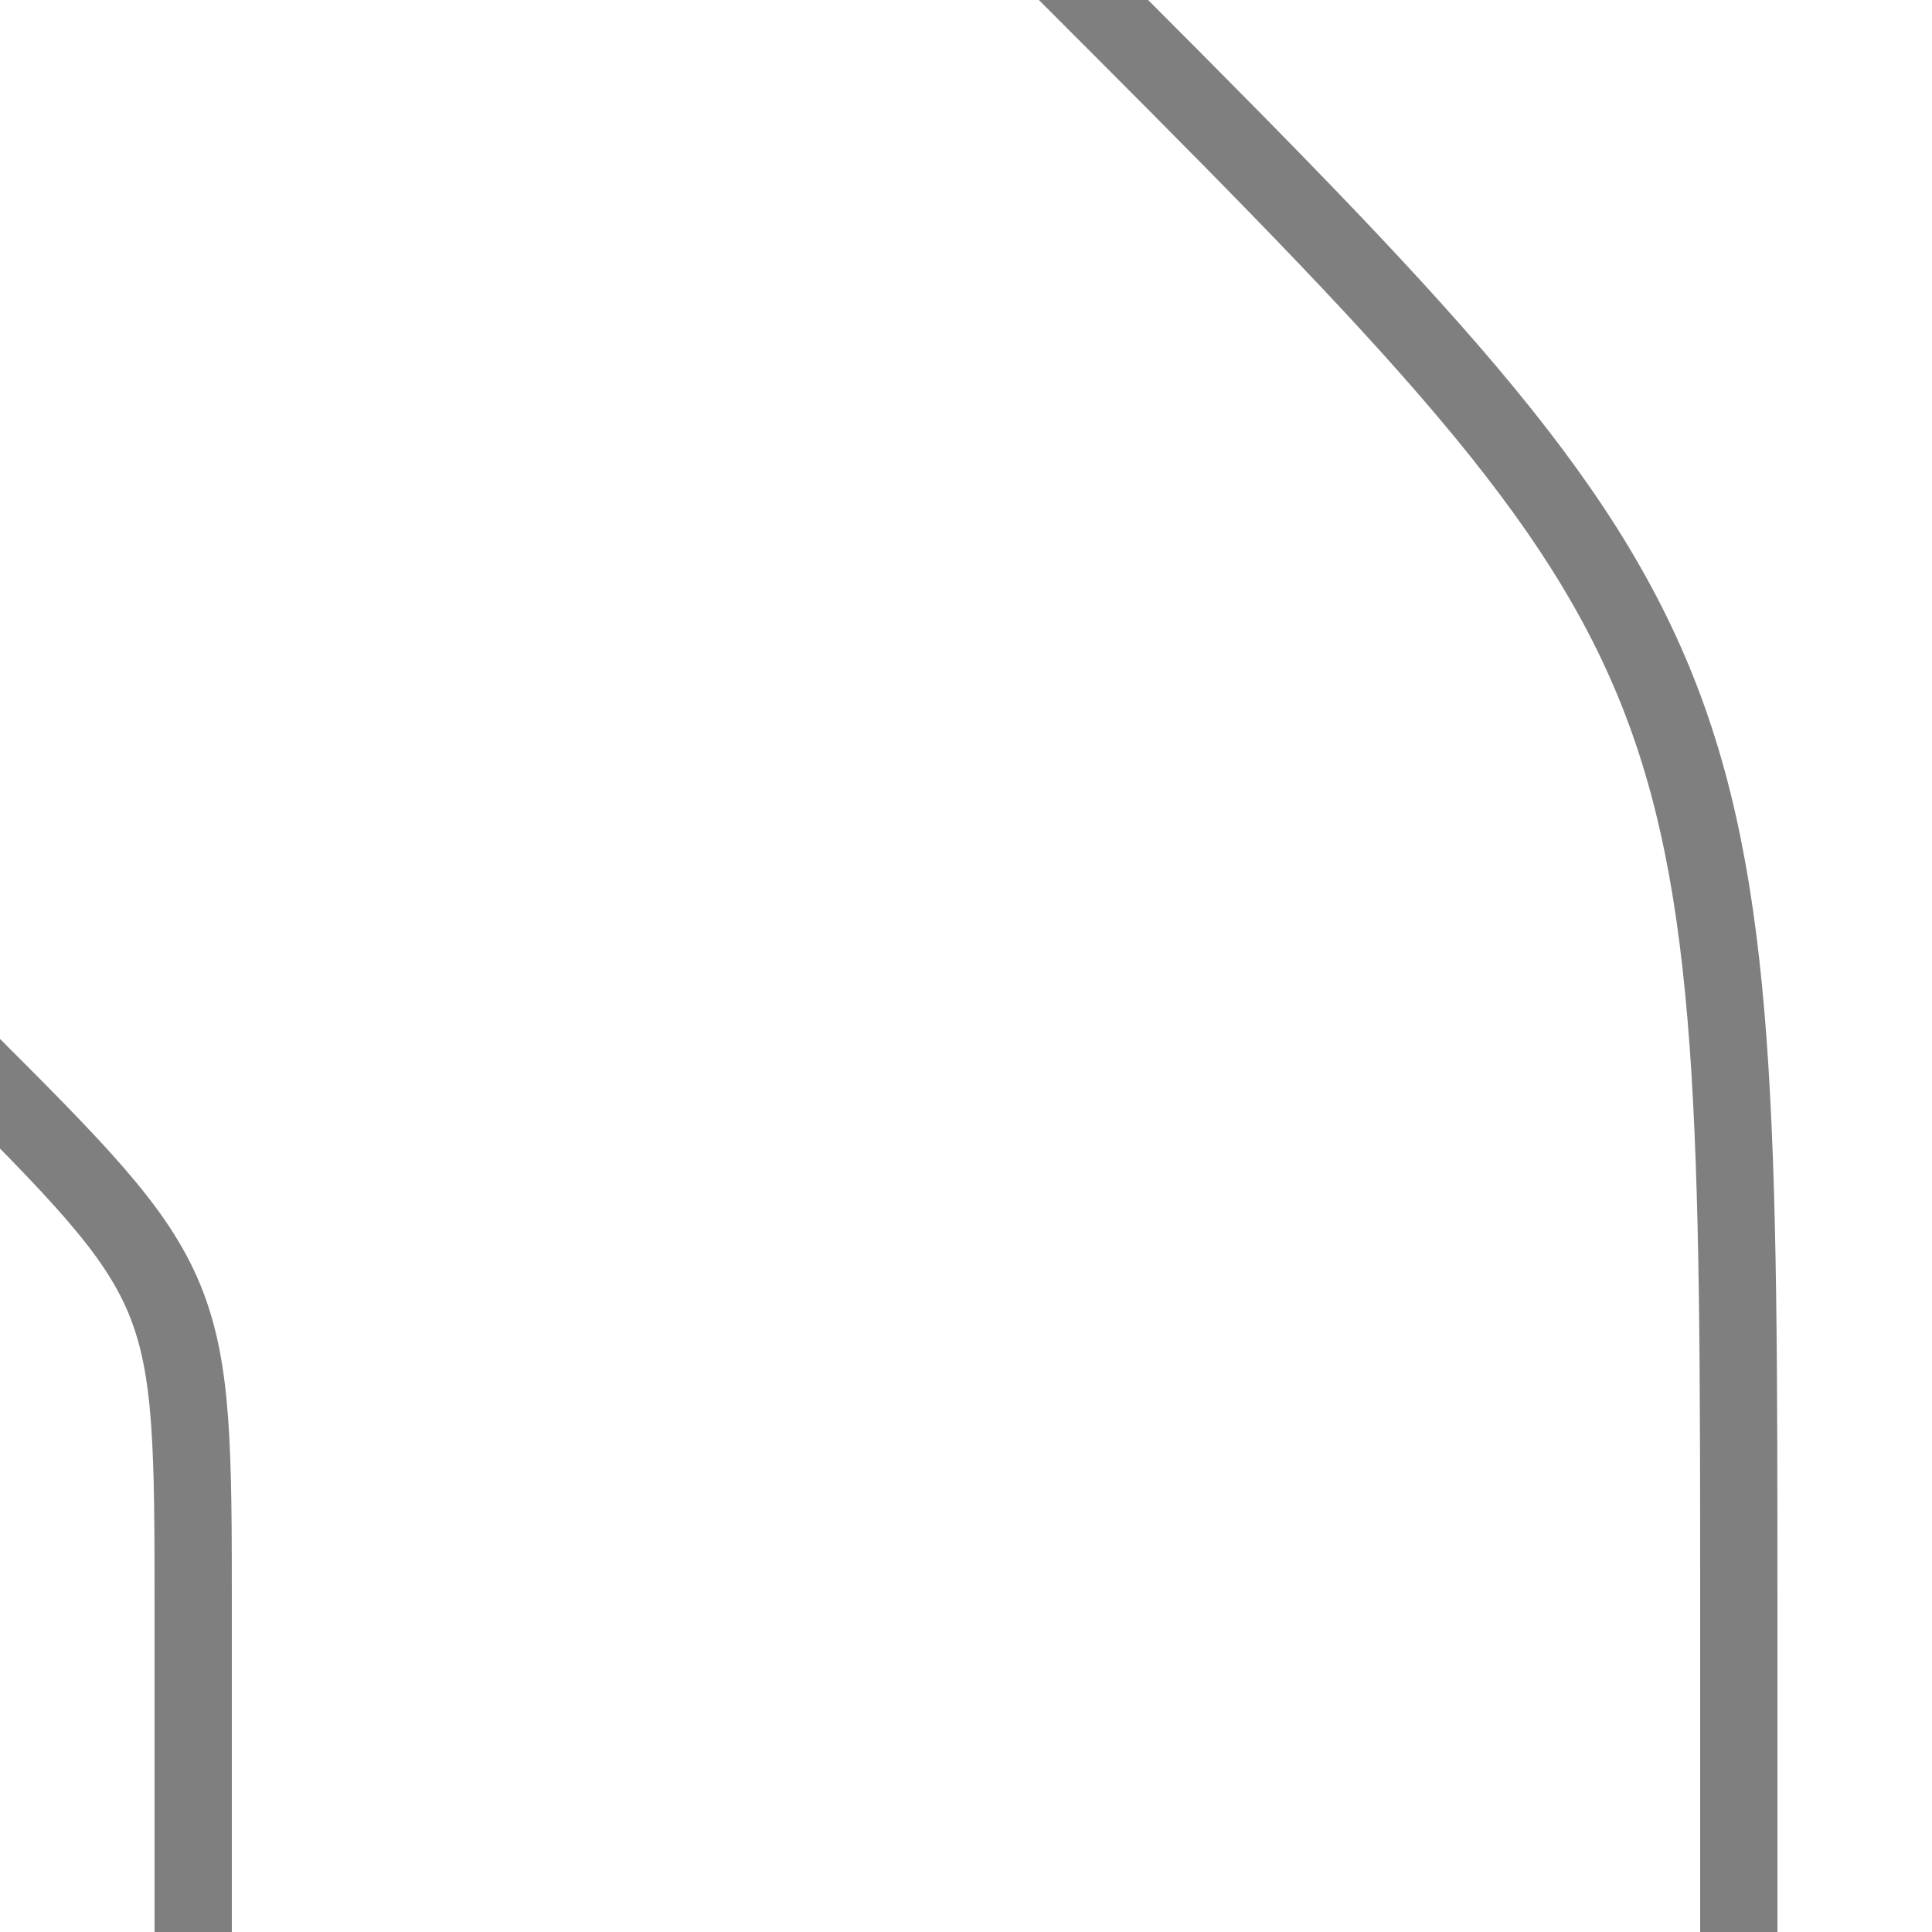
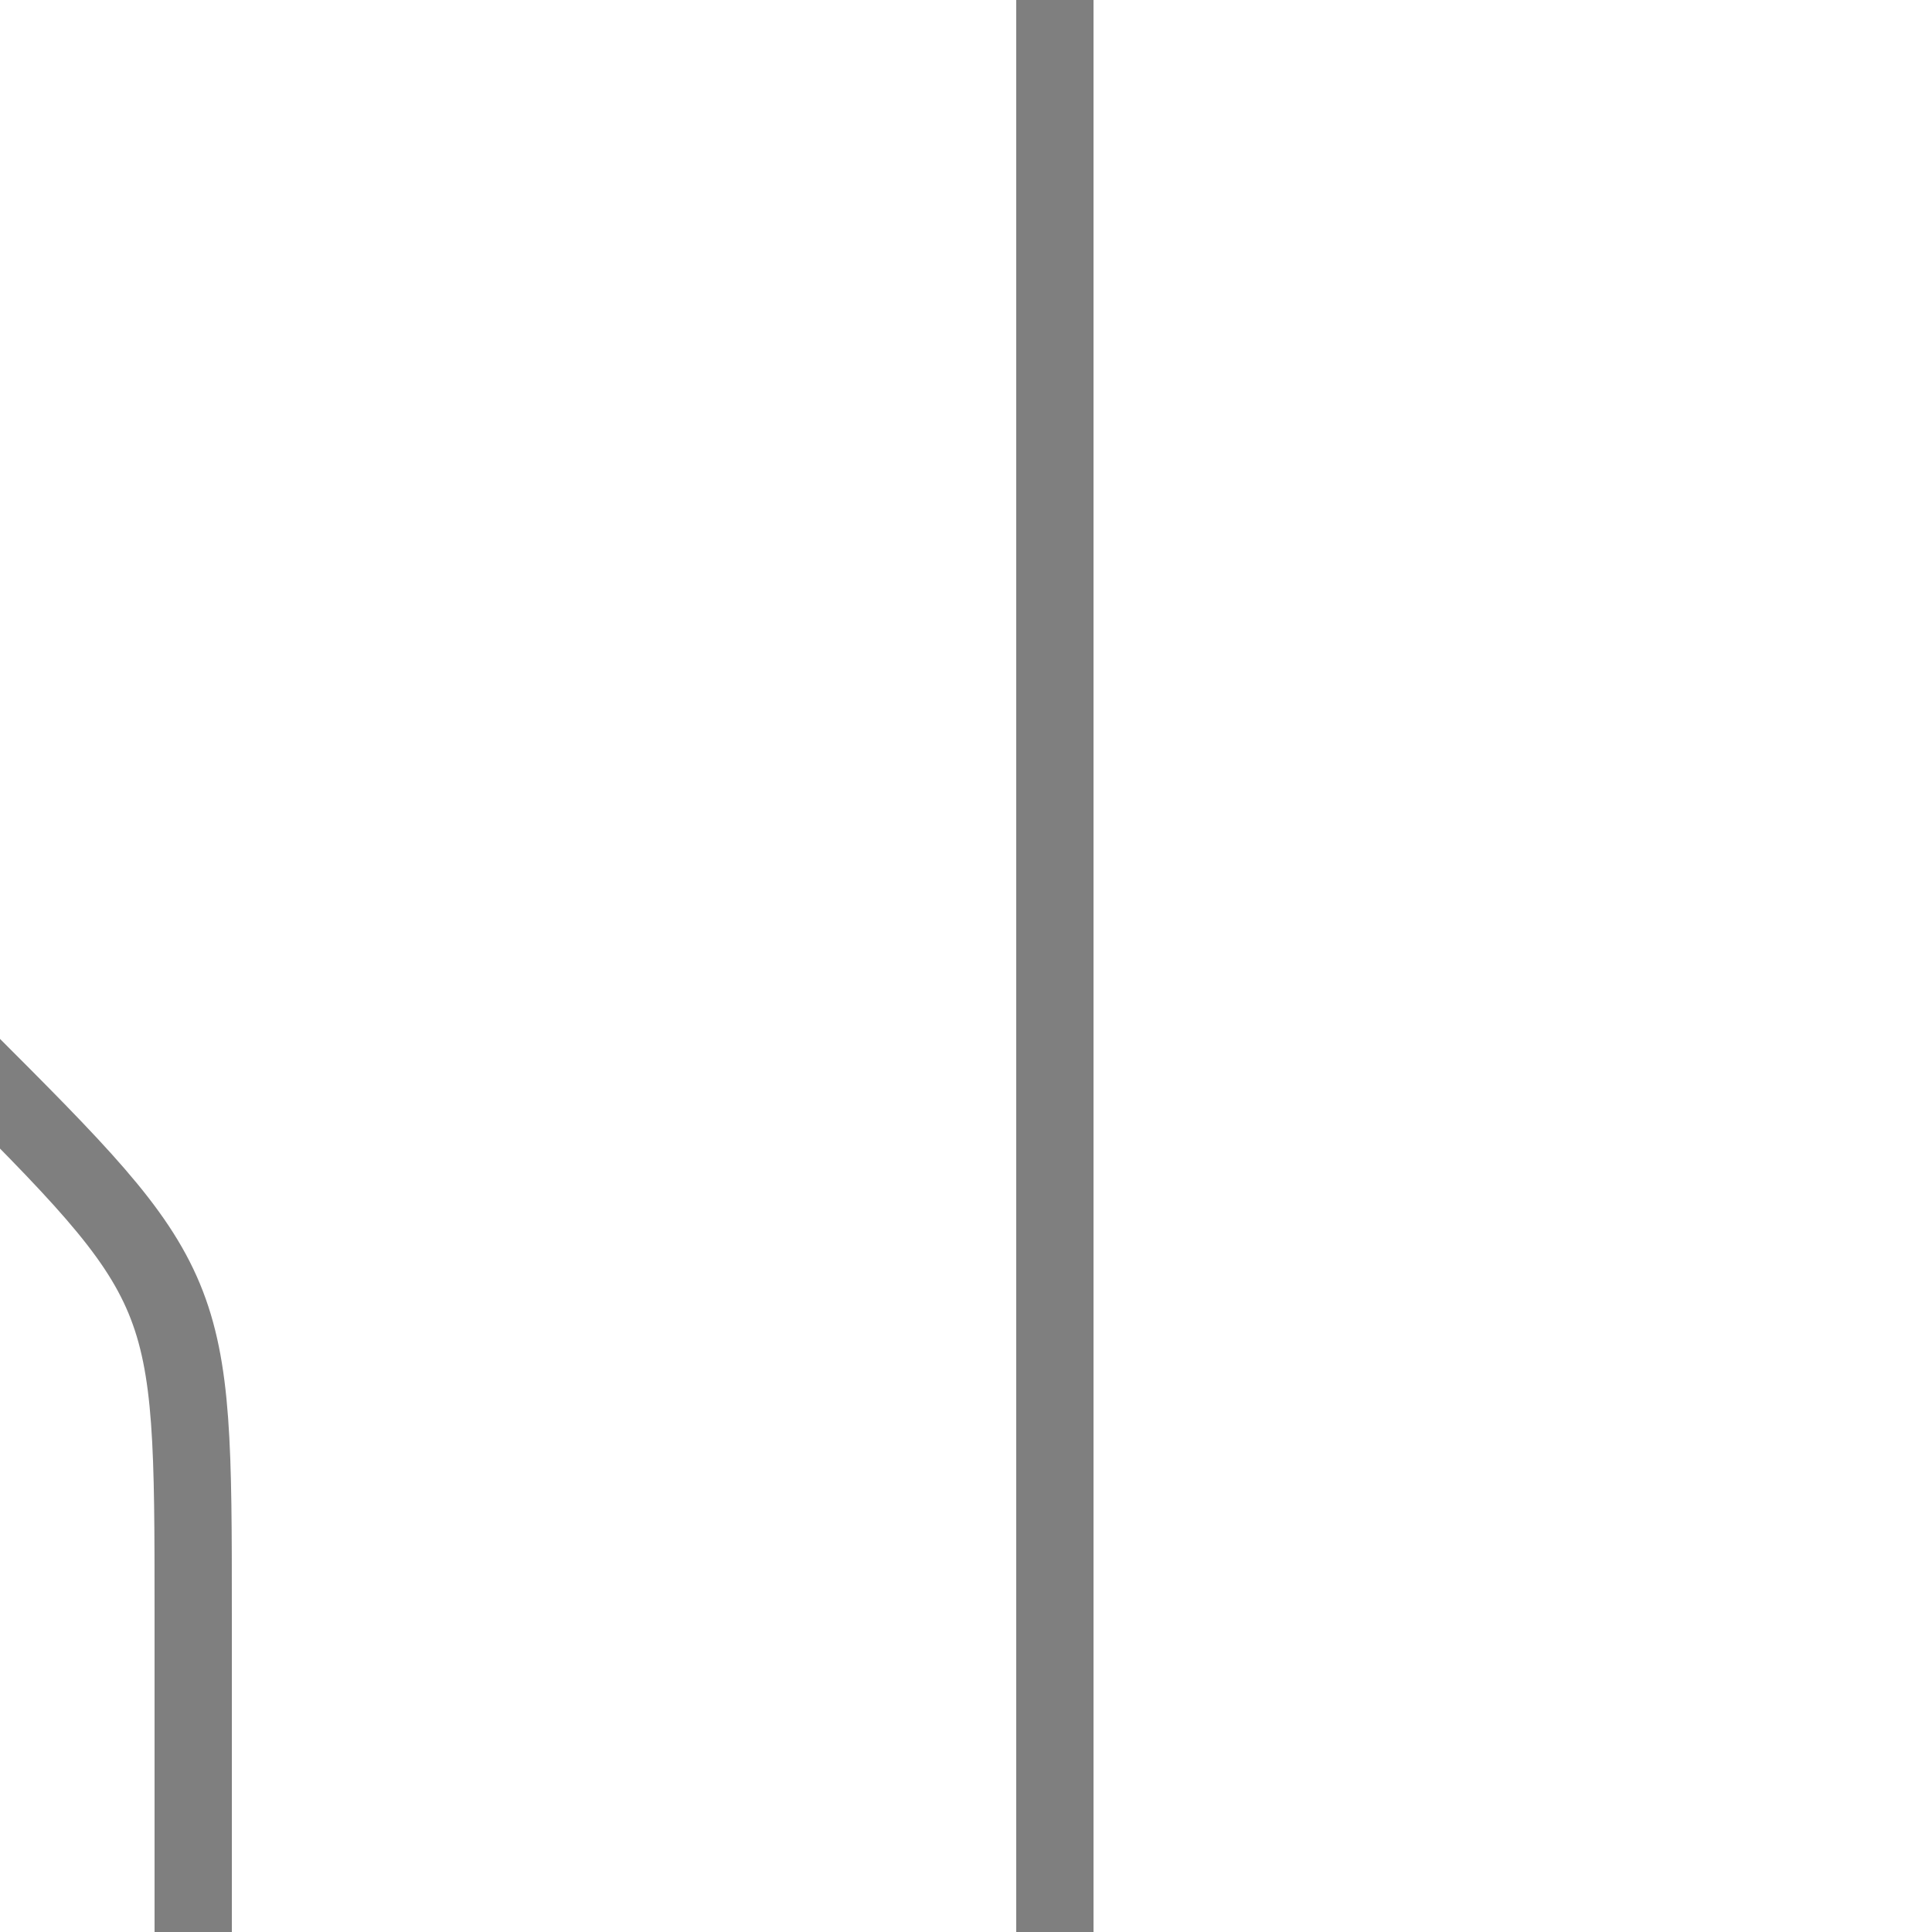
<svg xmlns="http://www.w3.org/2000/svg" width="500" height="500">
  <title>HUBf+4</title>
-   <path d="M 273,-10 C 450,167 450,167 450,417.5 V 500 M -10,273 C 50,333 50,333 50,417.5 V 500" stroke="black" stroke-width="20" opacity="0.5" fill="none" />
+   <path d="M 273,-10 V 500 M -10,273 C 50,333 50,333 50,417.5 V 500" stroke="black" stroke-width="20" opacity="0.5" fill="none" />
</svg>